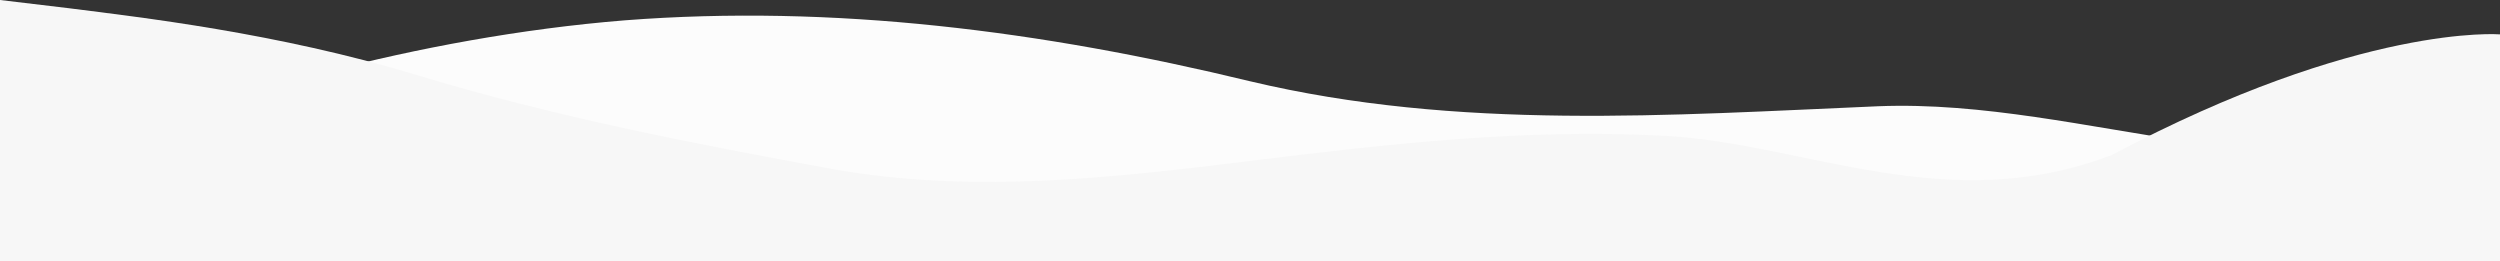
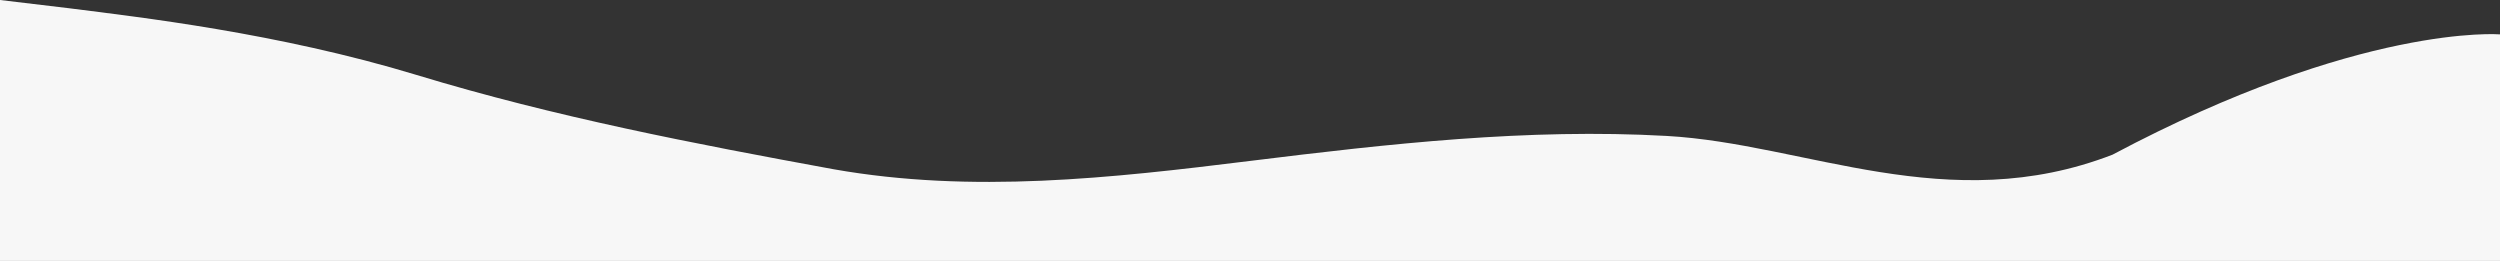
<svg xmlns="http://www.w3.org/2000/svg" version="1.1" id="Layer_1" x="0px" y="0px" viewBox="0 0 1600 167" style="enable-background:new 0 0 1600 167;" xml:space="preserve">
  <rect x="0" y="0" width="1600" height="167" fill="#333333" stroke="none" />
  <style type="text/css">
	.st0{fill:#FCFCFC;}
	.st1{fill:#F7F7F7;}
</style>
  <g>
-     <path class="st0" d="M0,127.2l66.7-32c66.7-32,200-71.5,333.3-82.2c133.3-10.3,266.7,6.7,400,39c133.3,31.7,268.7,21.7,402,16   c133.3-5.3,271,64,398,8v91h-66.7c-66.7,0-200,0-333.3,0s-266.7,0-400,0s-266.7,0-400,0s-266.7,0-333.3,0H0V127.2z" />
    <path class="st1" d="M0,0l44.4,5.3C88.9,11,177.8,21,266.7,48s177.8,44,266.7,60.3C622.2,124,711.1,114,800,103s177.8-21,266.7-16   s180,52.7,285.3,12c158.7-84.3,248-77,248-77v145h-44.4c-44.4,0-133.3,0-222.2,0c-88.9,0-177.8,0-266.7,0s-177.8,0-266.7,0   s-177.8,0-266.7,0s-177.8,0-266.7,0s-177.8,0-222.2,0H0V0z" />
  </g>
</svg>